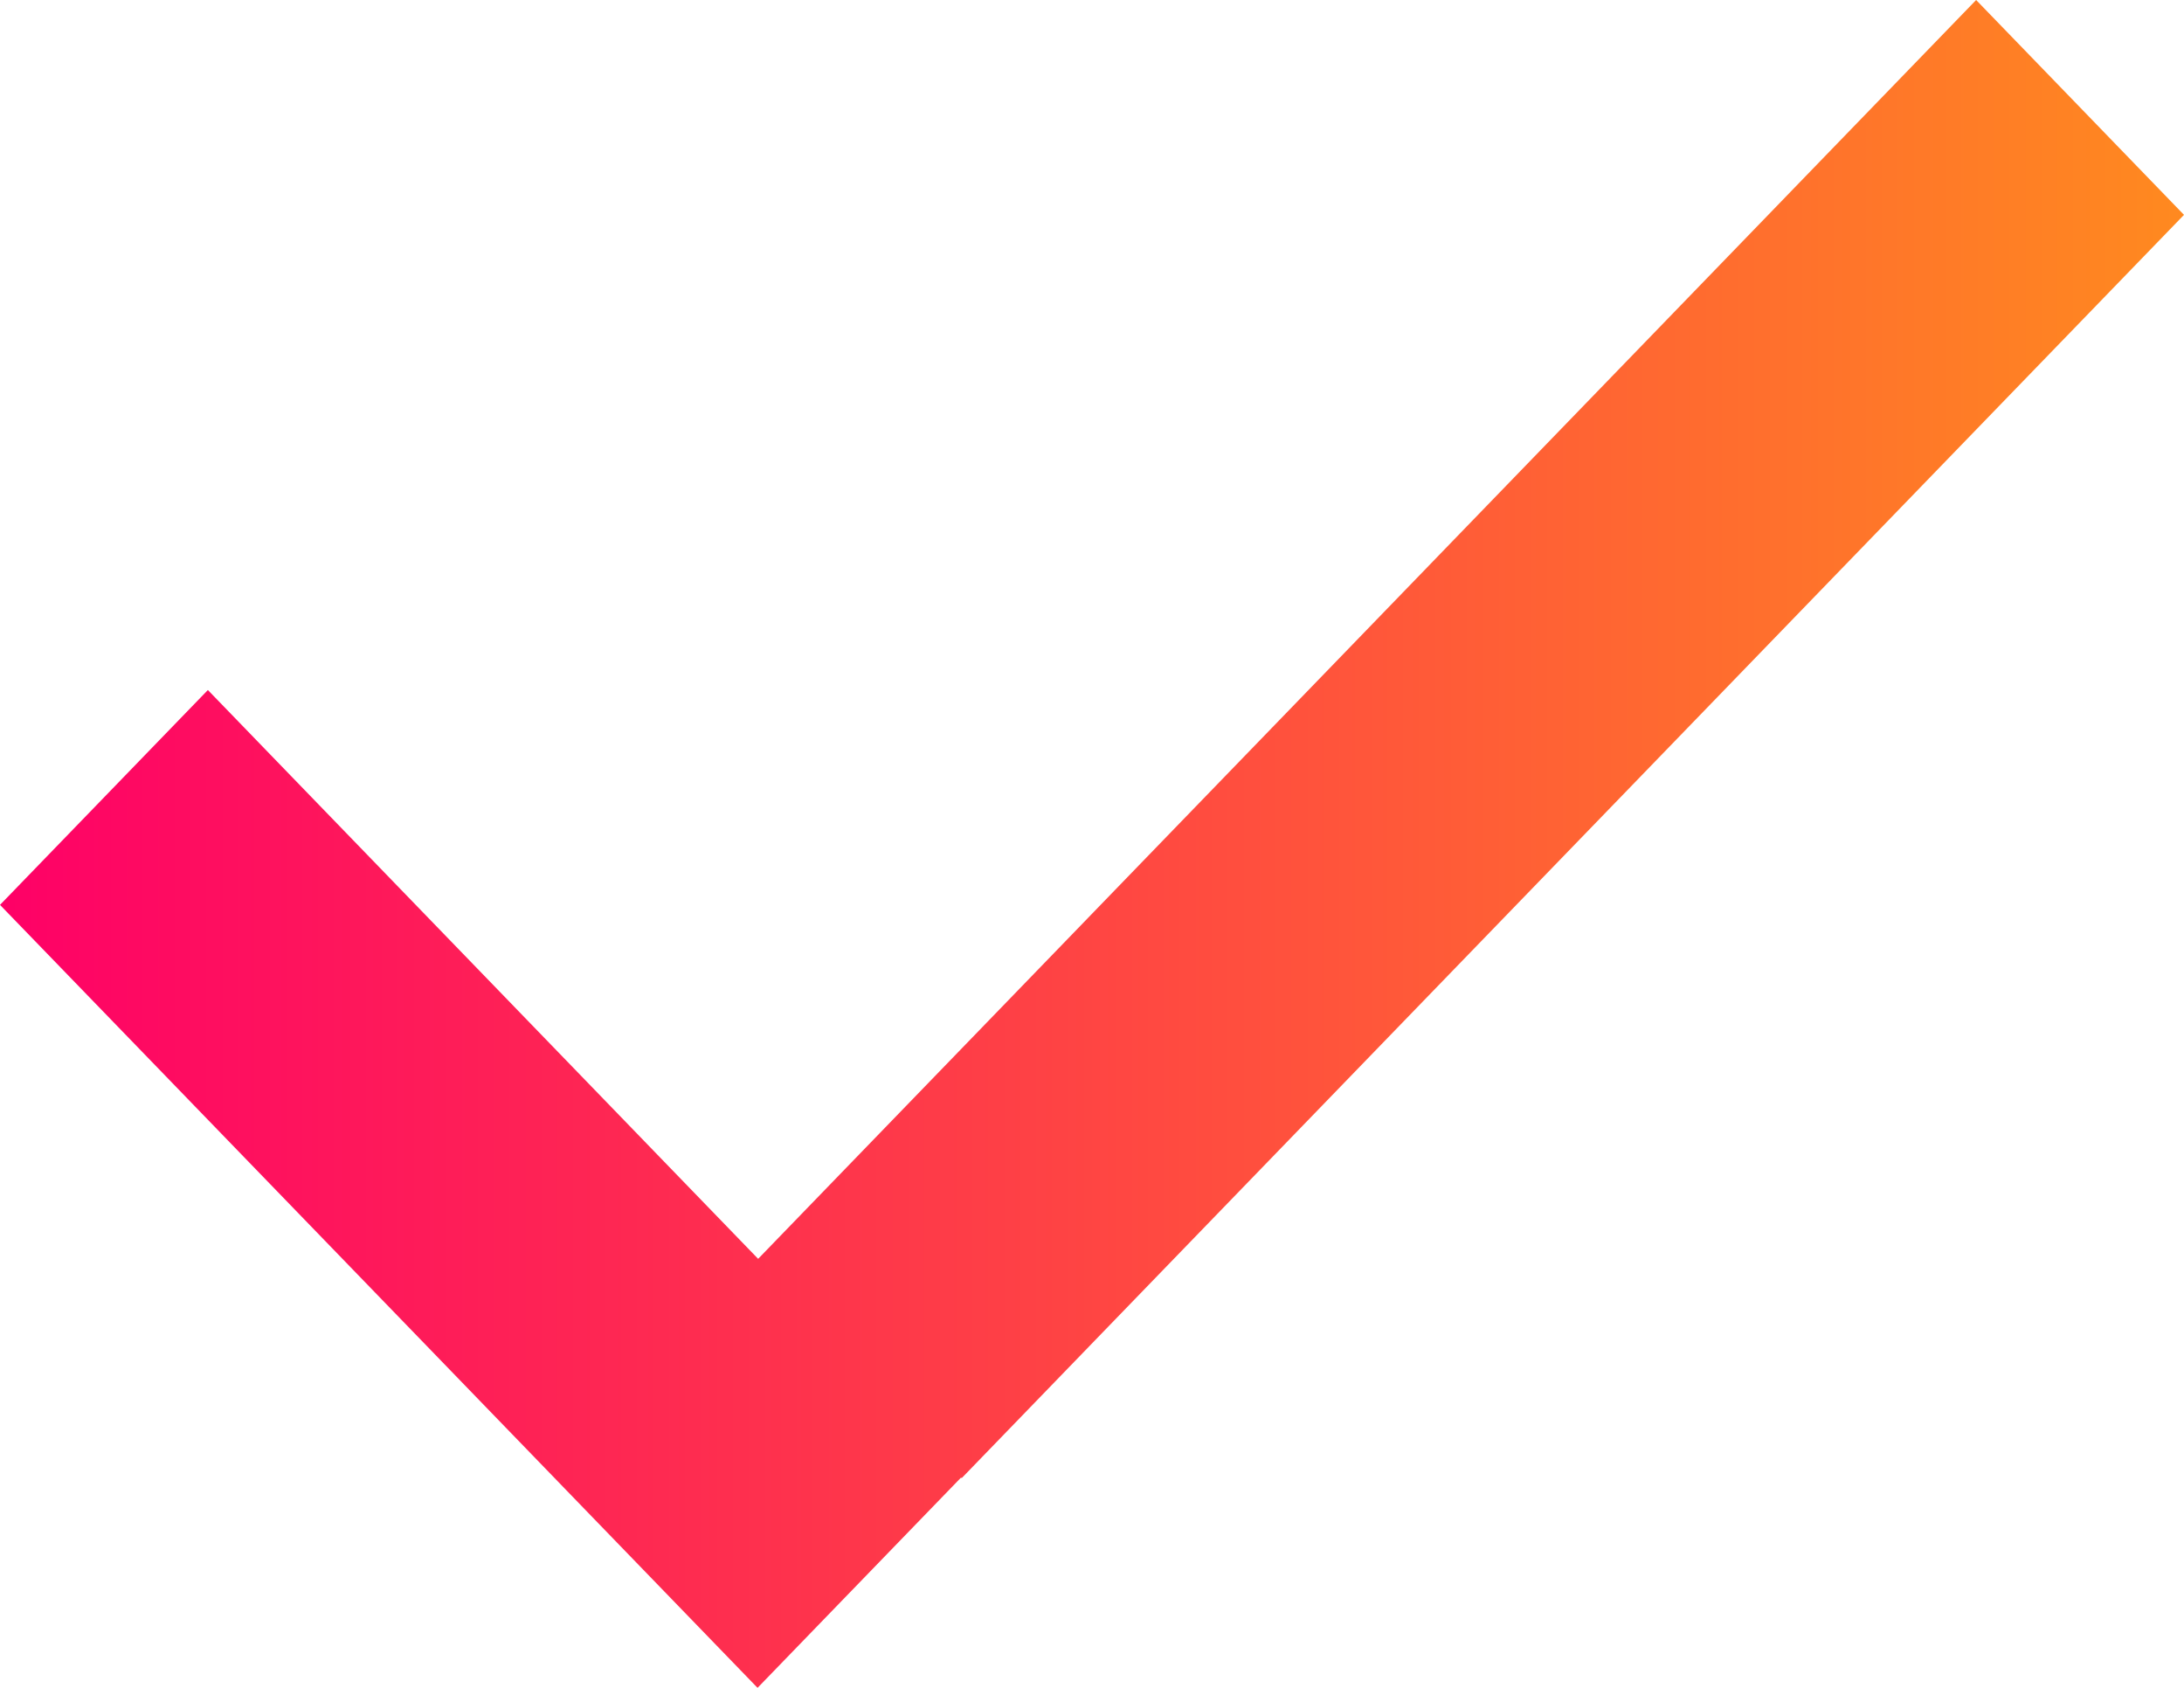
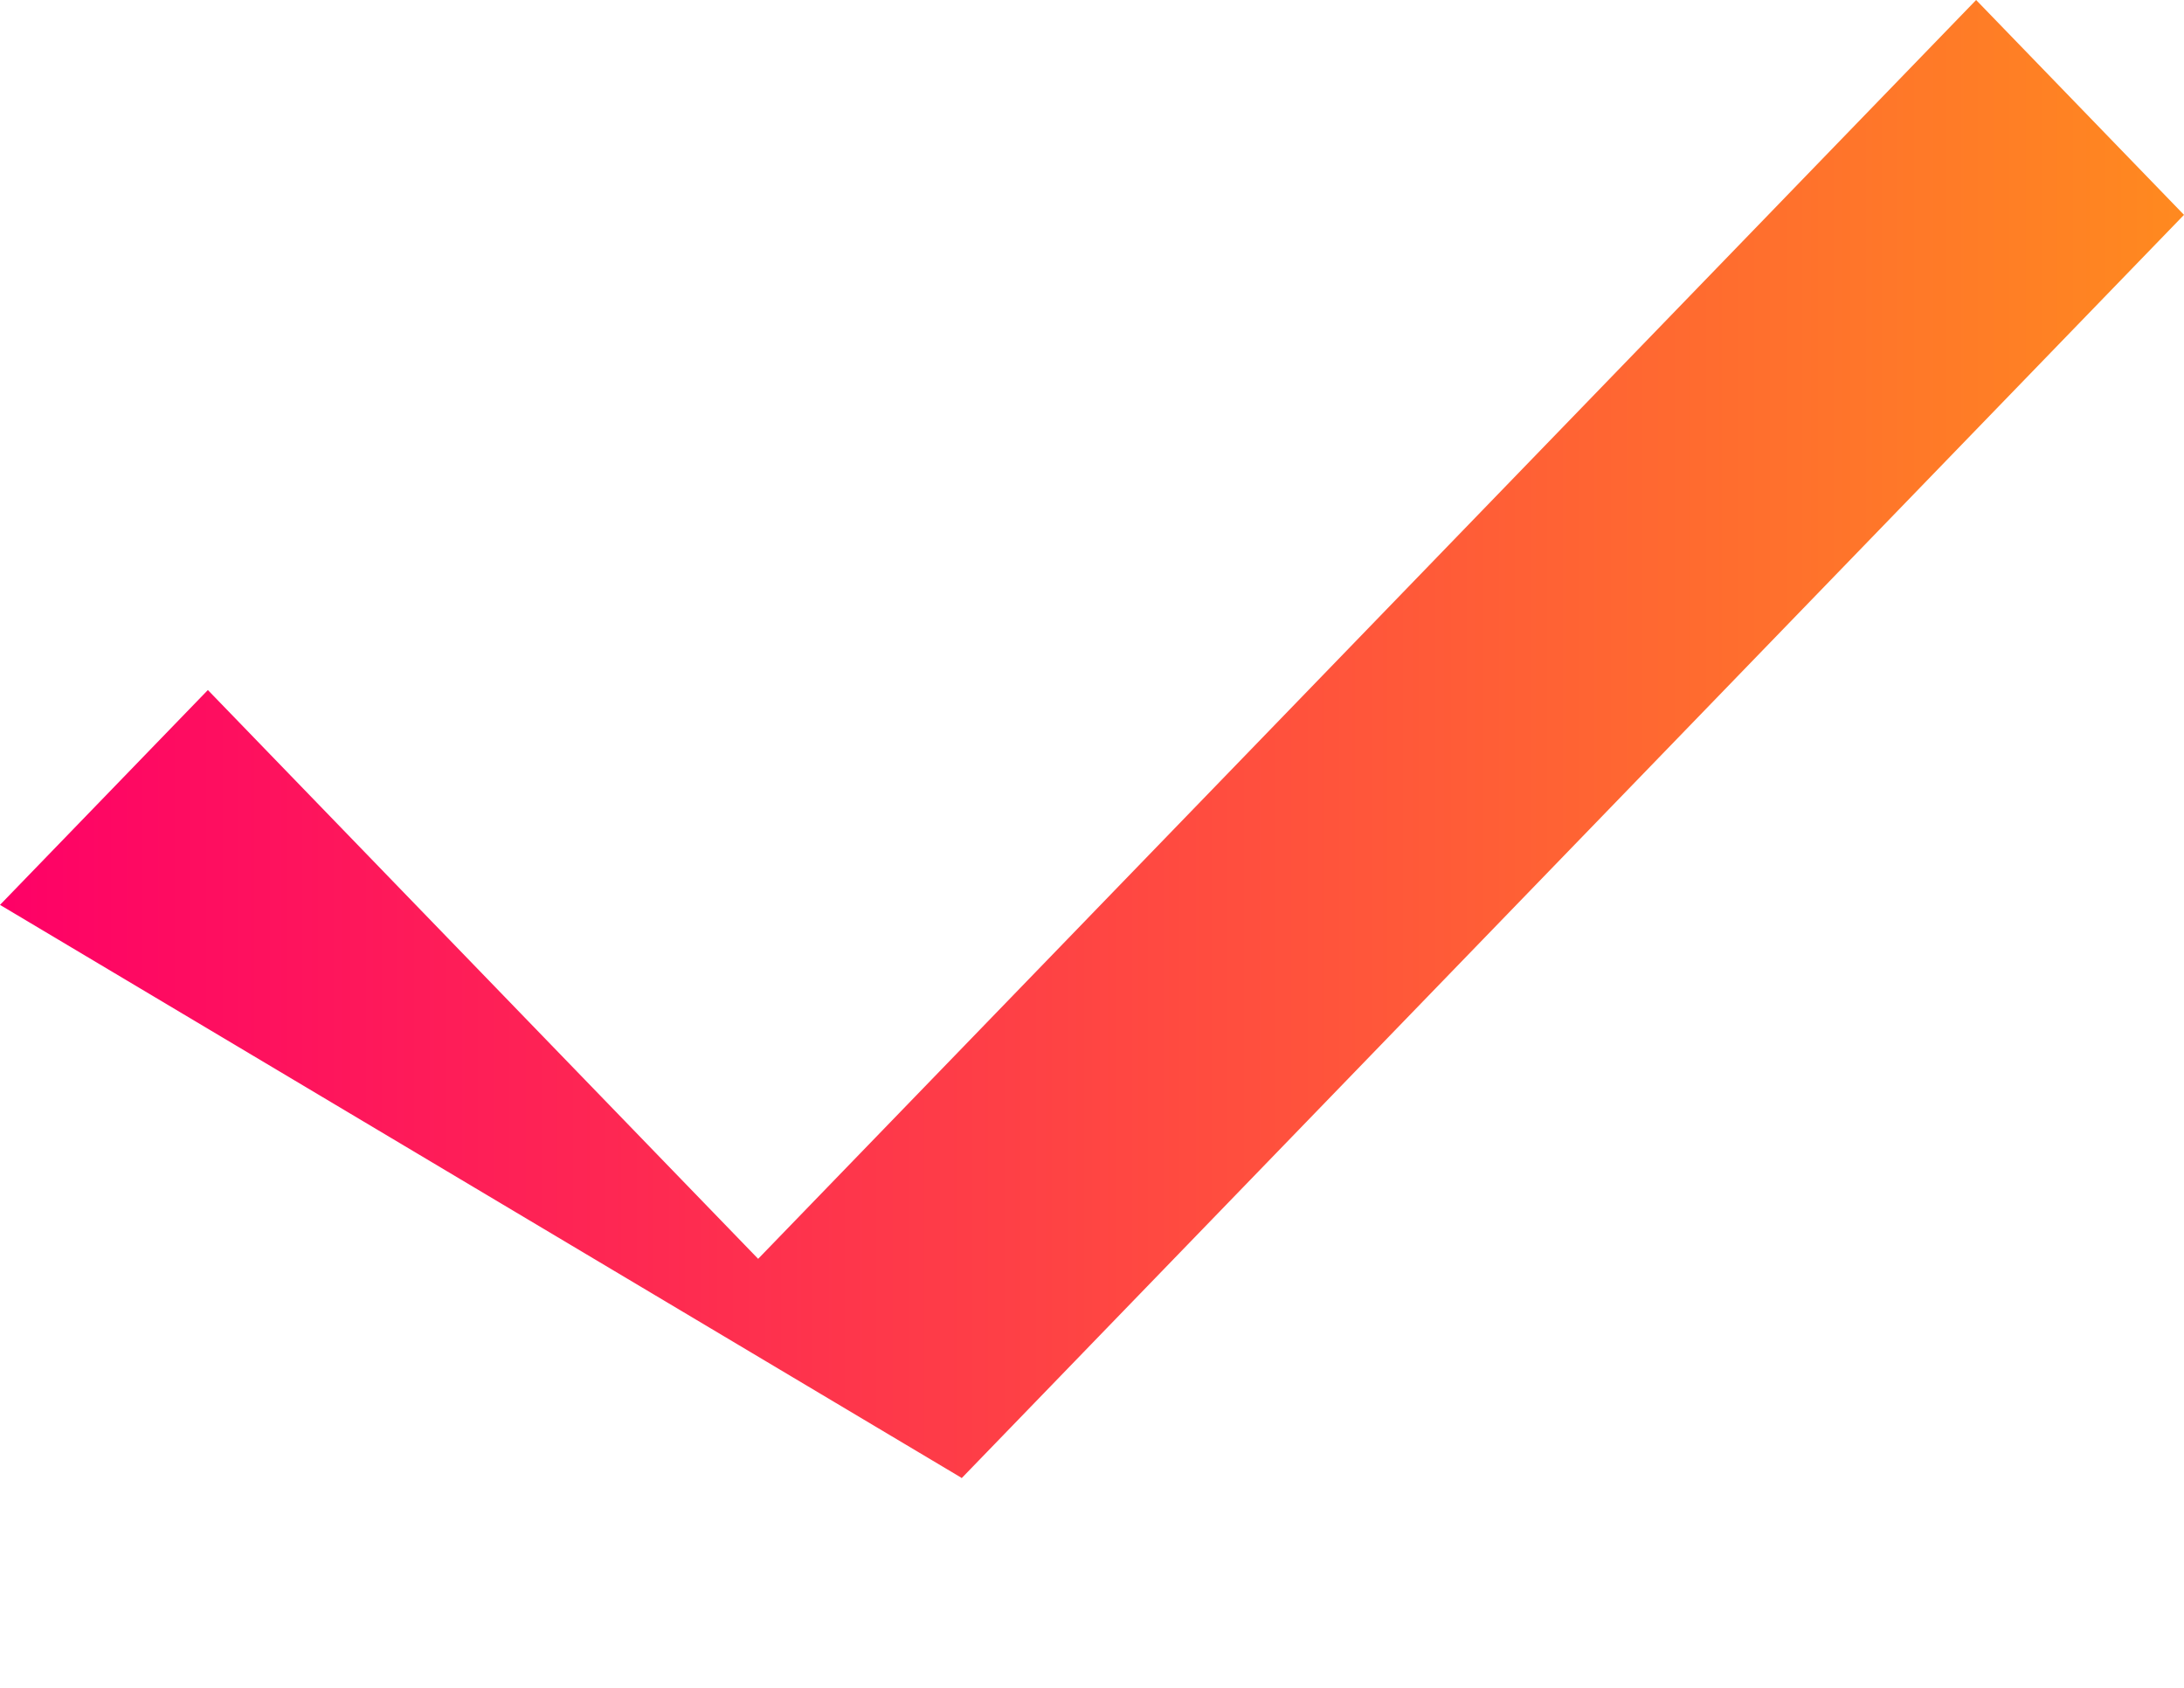
<svg xmlns="http://www.w3.org/2000/svg" width="22px" height="17px" viewBox="0 0 22 17" version="1.1">
  <title>Combined Shape</title>
  <desc>Created with Sketch.</desc>
  <defs>
    <linearGradient x1="-1.11022302e-14%" y1="50%" x2="100%" y2="50%" id="linearGradient-1">
      <stop stop-color="#FE0067" offset="0%" />
      <stop stop-color="#FF8A1F" offset="100%" />
    </linearGradient>
  </defs>
  <g id="*Symbols" stroke="none" stroke-width="1" fill="none" fill-rule="evenodd">
    <g id="table/yes" transform="translate(0, -8)" fill="url(#linearGradient-1)">
-       <path d="M7.637,20.679 L19.906,8 L22,10.164 L9.687,22.888 L9.681,22.882 L7.631,25 L-7.86037901e-14,17.114 L2.094,14.95 L7.637,20.679 Z" id="Combined-Shape" transform="translate(11, 16.5) rotate(-360) translate(-11, -16.5) " />
+       <path d="M7.637,20.679 L19.906,8 L22,10.164 L9.687,22.888 L9.681,22.882 L-7.86037901e-14,17.114 L2.094,14.95 L7.637,20.679 Z" id="Combined-Shape" transform="translate(11, 16.5) rotate(-360) translate(-11, -16.5) " />
    </g>
  </g>
</svg>